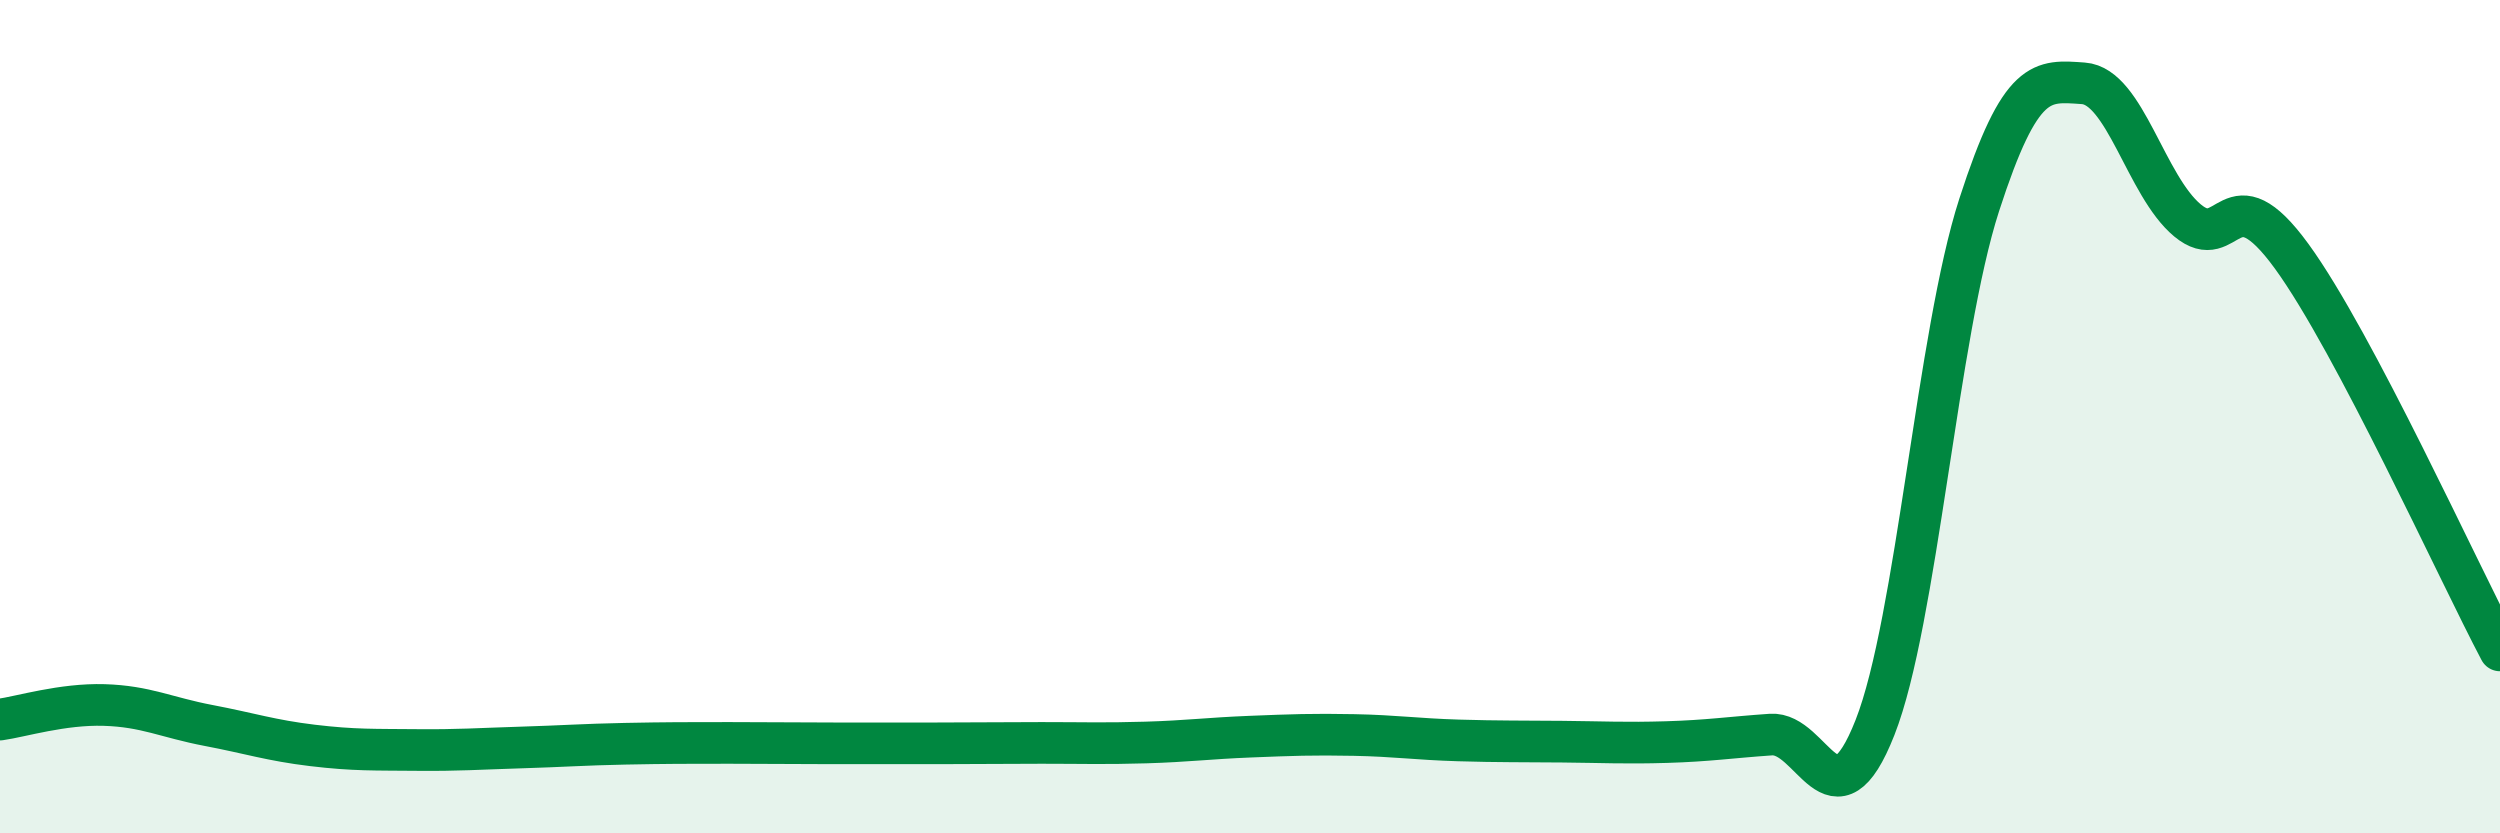
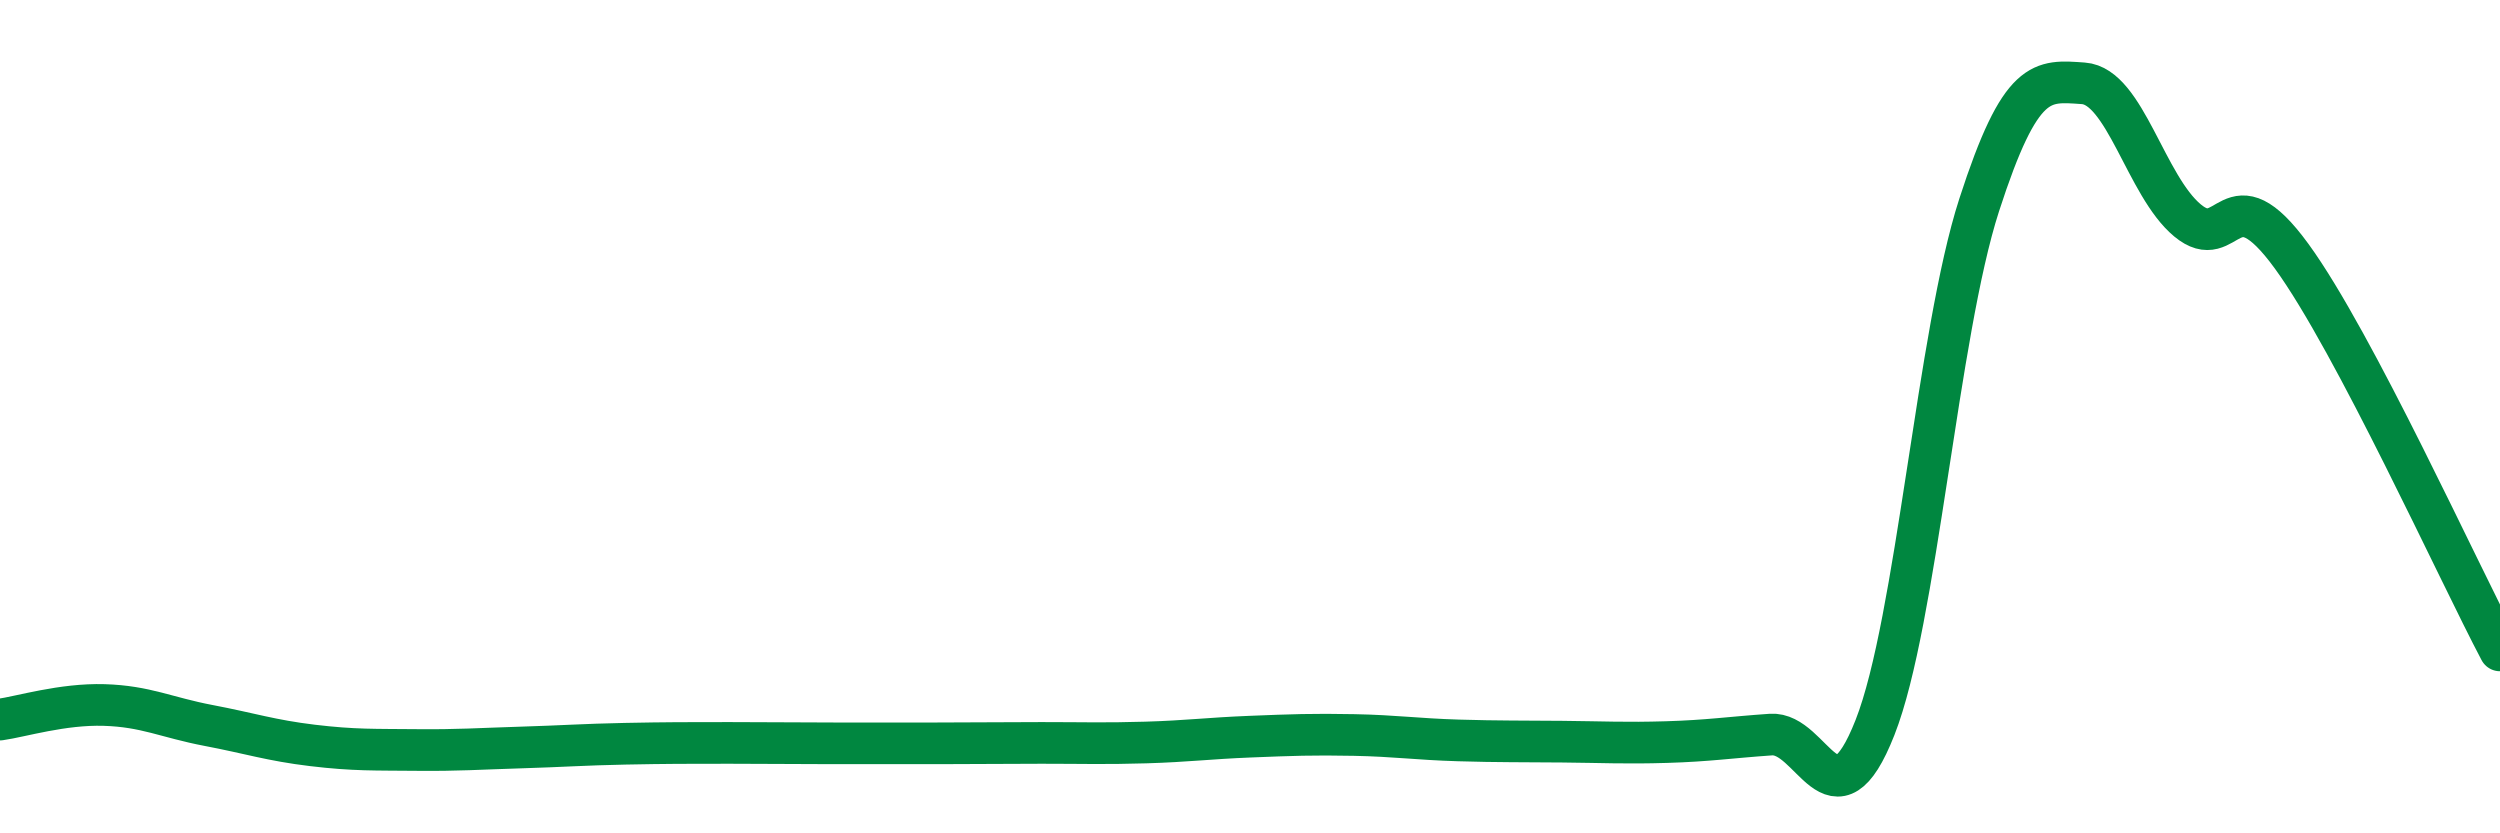
<svg xmlns="http://www.w3.org/2000/svg" width="60" height="20" viewBox="0 0 60 20">
-   <path d="M 0,17.27 C 0.5,17.2 1.5,16.89 2.5,16.92 C 3.5,16.95 4,17.22 5,17.41 C 6,17.6 6.5,17.77 7.5,17.89 C 8.5,18.01 9,17.99 10,18 C 11,18.01 11.5,17.97 12.5,17.94 C 13.5,17.91 14,17.87 15,17.85 C 16,17.83 16.5,17.83 17.5,17.83 C 18.5,17.83 19,17.84 20,17.84 C 21,17.84 21.5,17.84 22.5,17.84 C 23.5,17.84 24,17.83 25,17.83 C 26,17.83 26.5,17.85 27.5,17.82 C 28.5,17.79 29,17.72 30,17.68 C 31,17.64 31.5,17.62 32.5,17.64 C 33.5,17.66 34,17.74 35,17.77 C 36,17.8 36.5,17.79 37.5,17.8 C 38.5,17.81 39,17.84 40,17.81 C 41,17.78 41.5,17.7 42.5,17.63 C 43.5,17.56 44,20 45,17.46 C 46,14.92 46.5,8.01 47.5,4.92 C 48.5,1.83 49,1.93 50,2 C 51,2.07 51.5,4.46 52.5,5.29 C 53.5,6.12 53.5,4.09 55,6.15 C 56.5,8.21 59,13.72 60,15.61L60 20L0 20Z" fill="#008740" opacity="0.1" stroke-linecap="round" stroke-linejoin="round" />
  <path d="M 0,17.27 C 0.5,17.2 1.5,16.89 2.5,16.92 C 3.5,16.95 4,17.22 5,17.41 C 6,17.6 6.5,17.77 7.5,17.89 C 8.5,18.01 9,17.99 10,18 C 11,18.01 11.5,17.97 12.5,17.94 C 13.5,17.91 14,17.87 15,17.85 C 16,17.83 16.5,17.83 17.5,17.83 C 18.5,17.83 19,17.84 20,17.84 C 21,17.84 21.5,17.84 22.5,17.84 C 23.5,17.84 24,17.83 25,17.83 C 26,17.83 26.5,17.85 27.5,17.82 C 28.5,17.79 29,17.72 30,17.68 C 31,17.64 31.5,17.62 32.5,17.64 C 33.5,17.66 34,17.74 35,17.77 C 36,17.8 36.5,17.79 37.5,17.8 C 38.5,17.81 39,17.84 40,17.81 C 41,17.78 41.5,17.7 42.5,17.63 C 43.5,17.56 44,20 45,17.46 C 46,14.92 46.5,8.01 47.5,4.92 C 48.5,1.83 49,1.93 50,2 C 51,2.07 51.5,4.46 52.5,5.29 C 53.5,6.12 53.5,4.09 55,6.15 C 56.5,8.21 59,13.72 60,15.61" stroke="#008740" stroke-width="1" fill="none" stroke-linecap="round" stroke-linejoin="round" />
</svg>